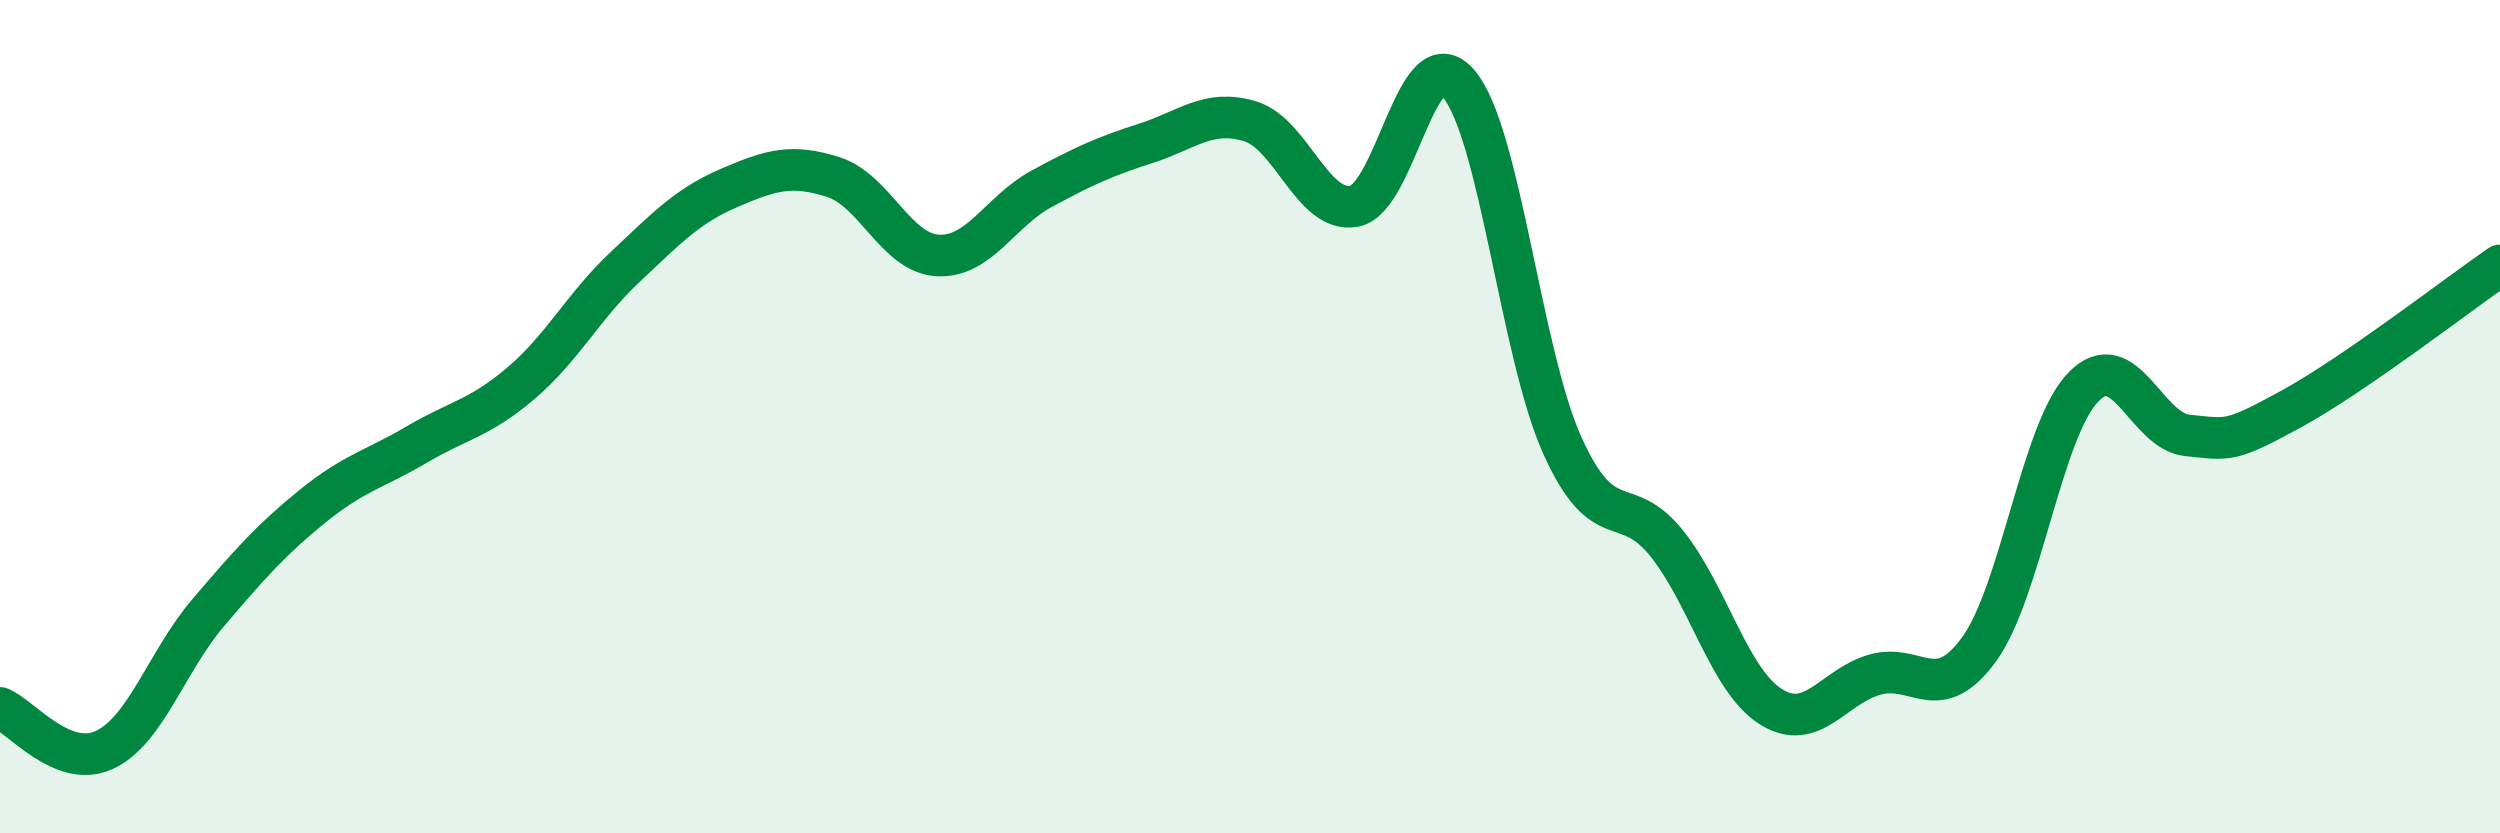
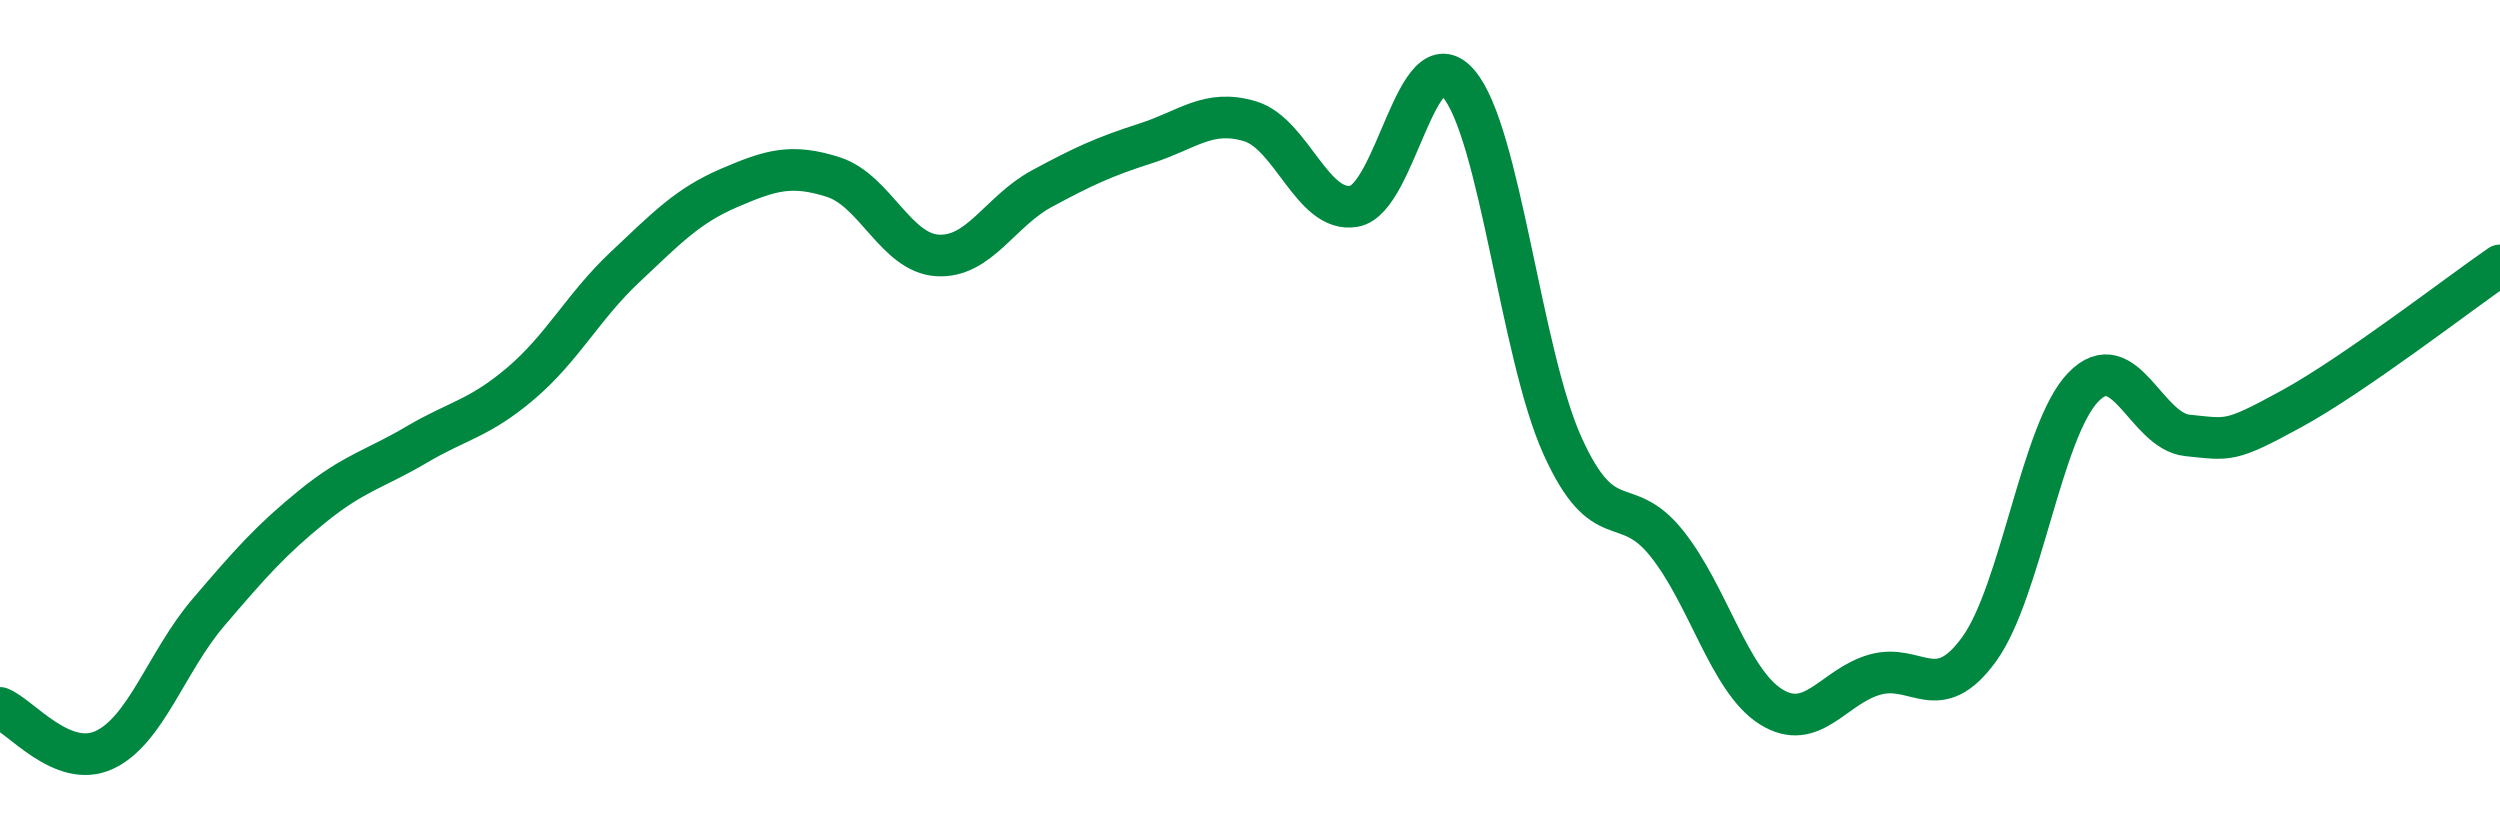
<svg xmlns="http://www.w3.org/2000/svg" width="60" height="20" viewBox="0 0 60 20">
-   <path d="M 0,16.99 C 0.5,17.19 1.5,18.46 2.5,18 C 3.5,17.54 4,15.87 5,14.7 C 6,13.53 6.5,12.96 7.5,12.15 C 8.5,11.34 9,11.26 10,10.67 C 11,10.08 11.5,10.05 12.5,9.2 C 13.5,8.35 14,7.35 15,6.41 C 16,5.47 16.5,4.94 17.5,4.51 C 18.5,4.08 19,3.93 20,4.25 C 21,4.57 21.5,6.07 22.5,6.13 C 23.5,6.19 24,5.07 25,4.53 C 26,3.99 26.5,3.76 27.5,3.44 C 28.5,3.12 29,2.61 30,2.91 C 31,3.21 31.5,5.13 32.5,4.95 C 33.5,4.77 34,0.85 35,2 C 36,3.15 36.5,8.49 37.5,10.7 C 38.5,12.91 39,11.79 40,13.04 C 41,14.29 41.5,16.33 42.5,16.96 C 43.5,17.59 44,16.47 45,16.19 C 46,15.91 46.5,16.96 47.5,15.58 C 48.5,14.2 49,10.32 50,9.29 C 51,8.26 51.5,10.35 52.5,10.45 C 53.5,10.55 53.5,10.63 55,9.81 C 56.5,8.99 59,7.06 60,6.37L60 20L0 20Z" fill="#008740" opacity="0.1" stroke-linecap="round" stroke-linejoin="round" />
  <path d="M 0,16.99 C 0.5,17.19 1.5,18.46 2.5,18 C 3.5,17.54 4,15.87 5,14.7 C 6,13.53 6.5,12.96 7.5,12.15 C 8.5,11.34 9,11.26 10,10.67 C 11,10.08 11.5,10.05 12.5,9.2 C 13.5,8.35 14,7.35 15,6.41 C 16,5.47 16.5,4.94 17.5,4.51 C 18.5,4.08 19,3.93 20,4.25 C 21,4.57 21.5,6.07 22.5,6.13 C 23.5,6.19 24,5.07 25,4.53 C 26,3.99 26.5,3.76 27.5,3.44 C 28.5,3.12 29,2.61 30,2.91 C 31,3.21 31.5,5.13 32.5,4.95 C 33.5,4.77 34,0.85 35,2 C 36,3.15 36.5,8.49 37.5,10.7 C 38.5,12.91 39,11.79 40,13.04 C 41,14.29 41.5,16.33 42.5,16.96 C 43.5,17.59 44,16.47 45,16.19 C 46,15.91 46.5,16.96 47.5,15.58 C 48.5,14.2 49,10.32 50,9.29 C 51,8.26 51.5,10.35 52.5,10.45 C 53.5,10.55 53.5,10.63 55,9.81 C 56.5,8.99 59,7.06 60,6.37" stroke="#008740" stroke-width="1" fill="none" stroke-linecap="round" stroke-linejoin="round" />
</svg>